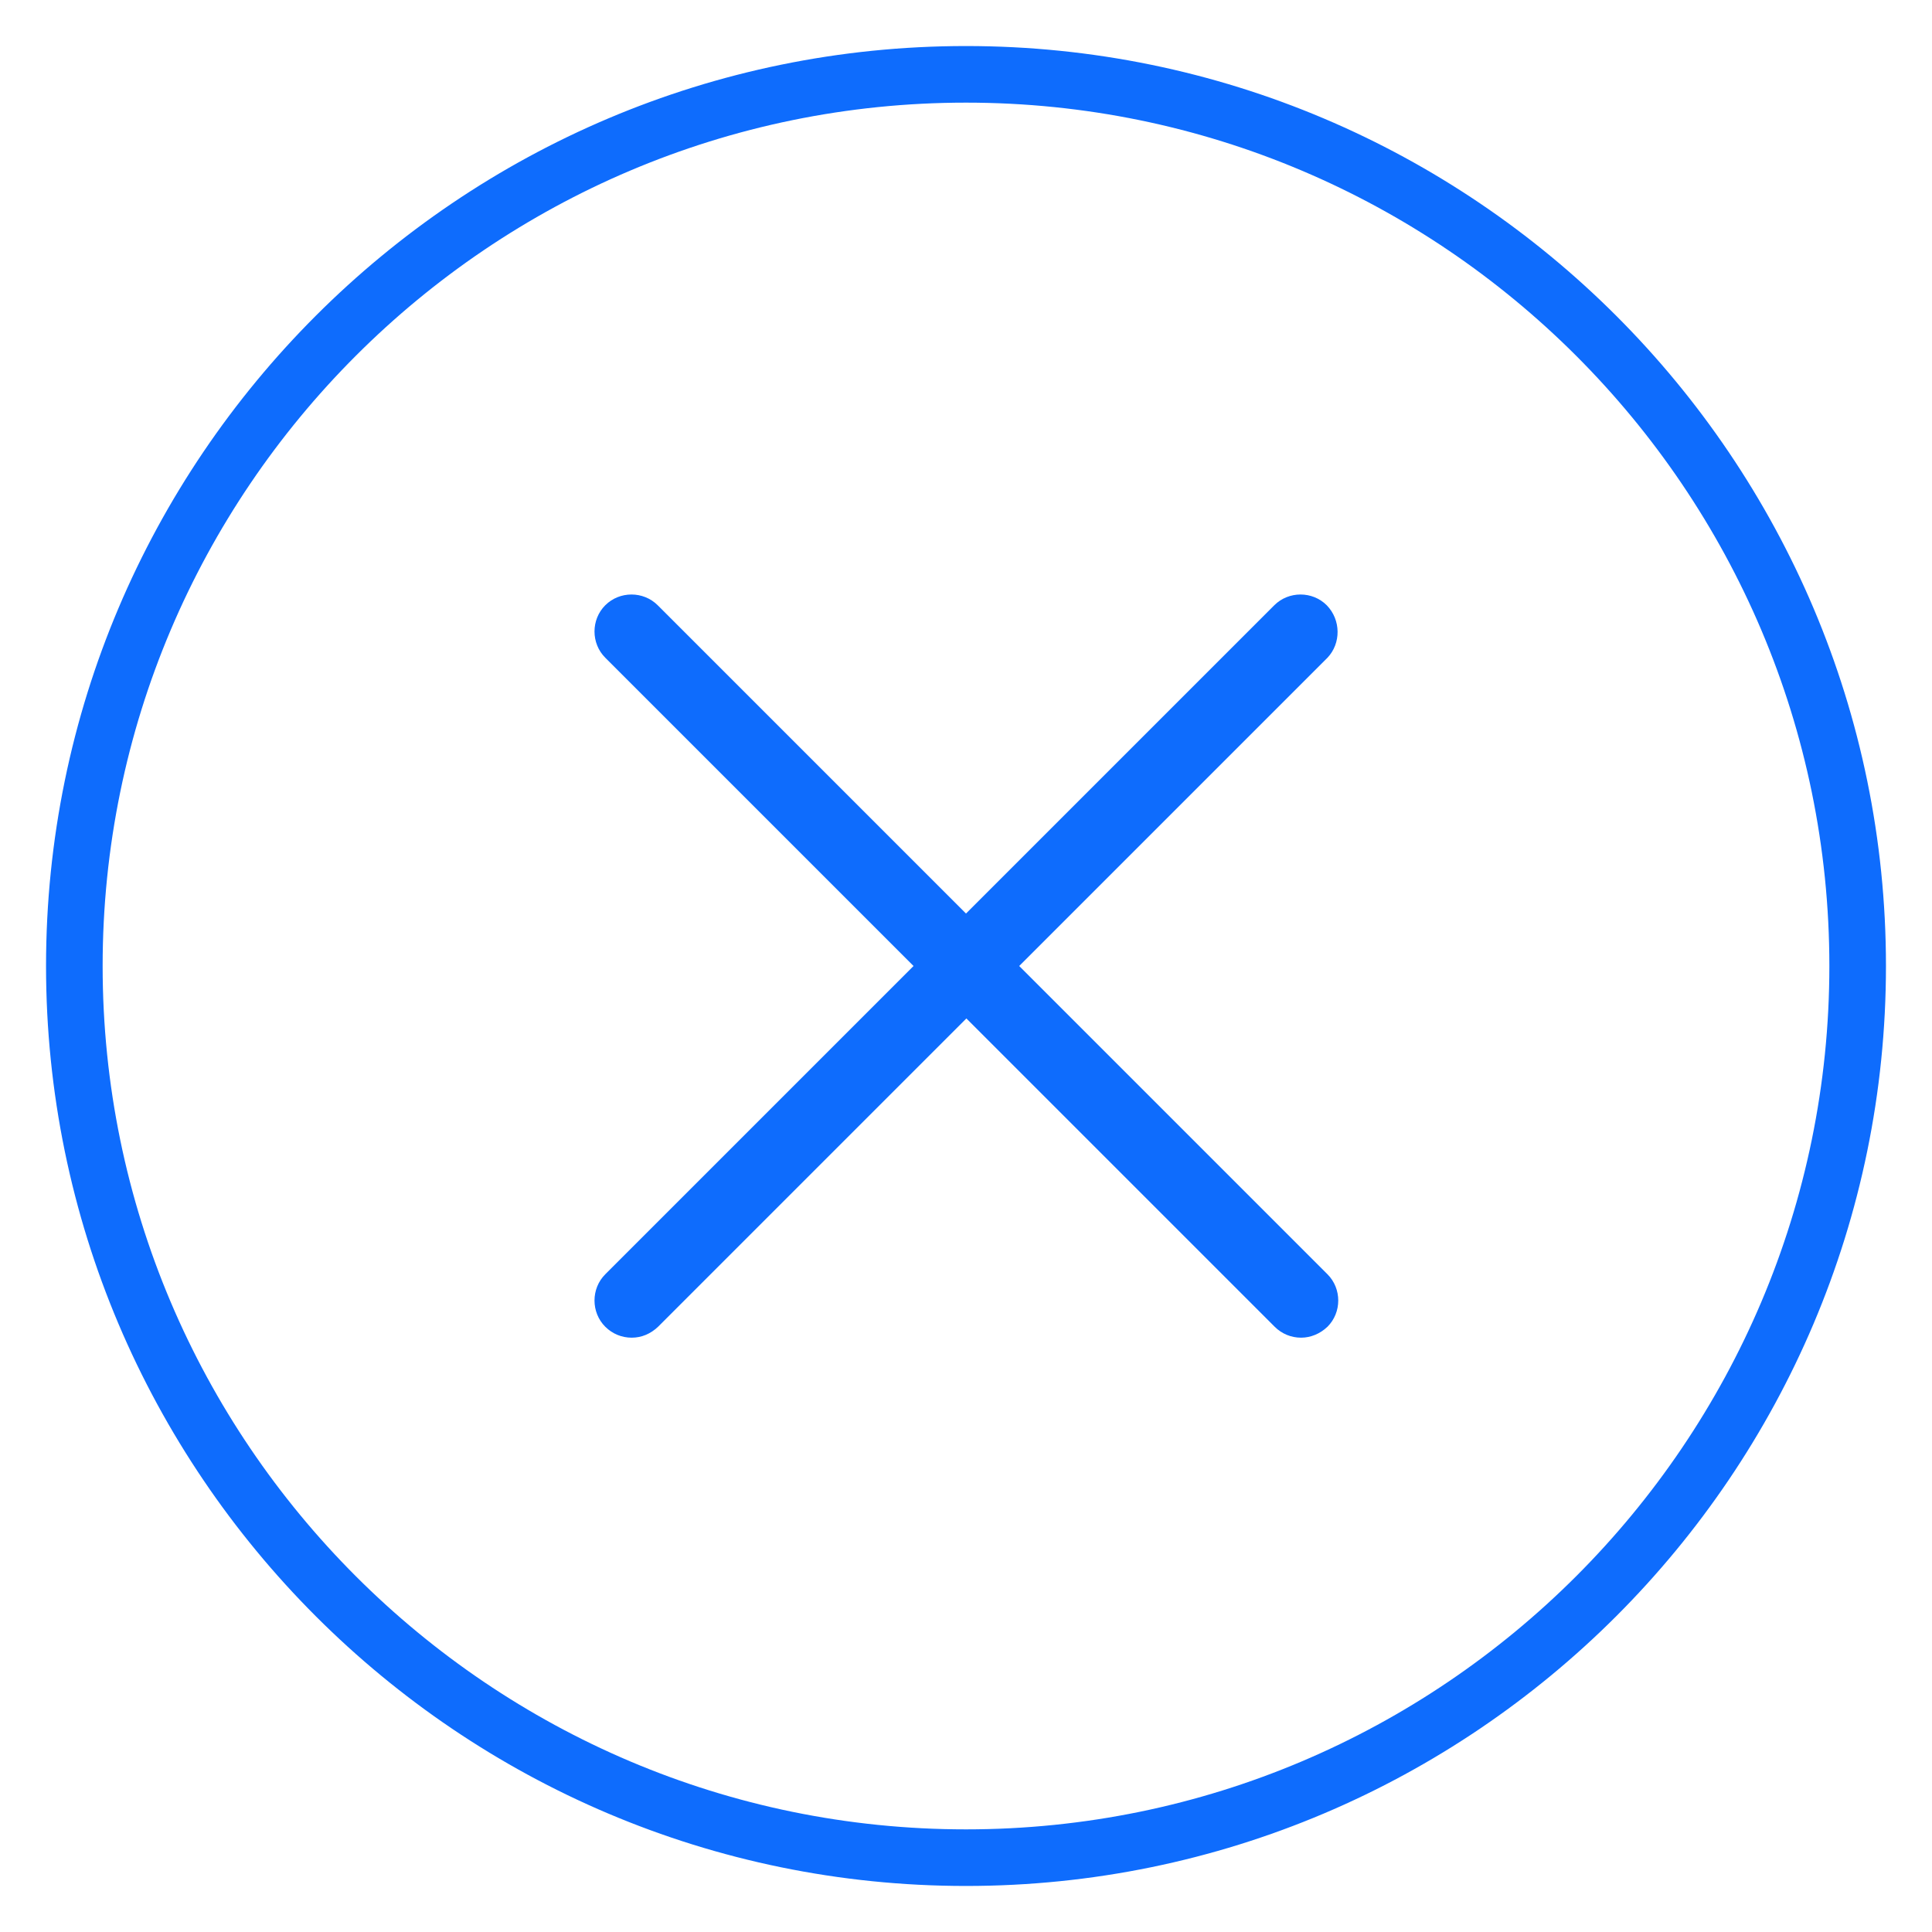
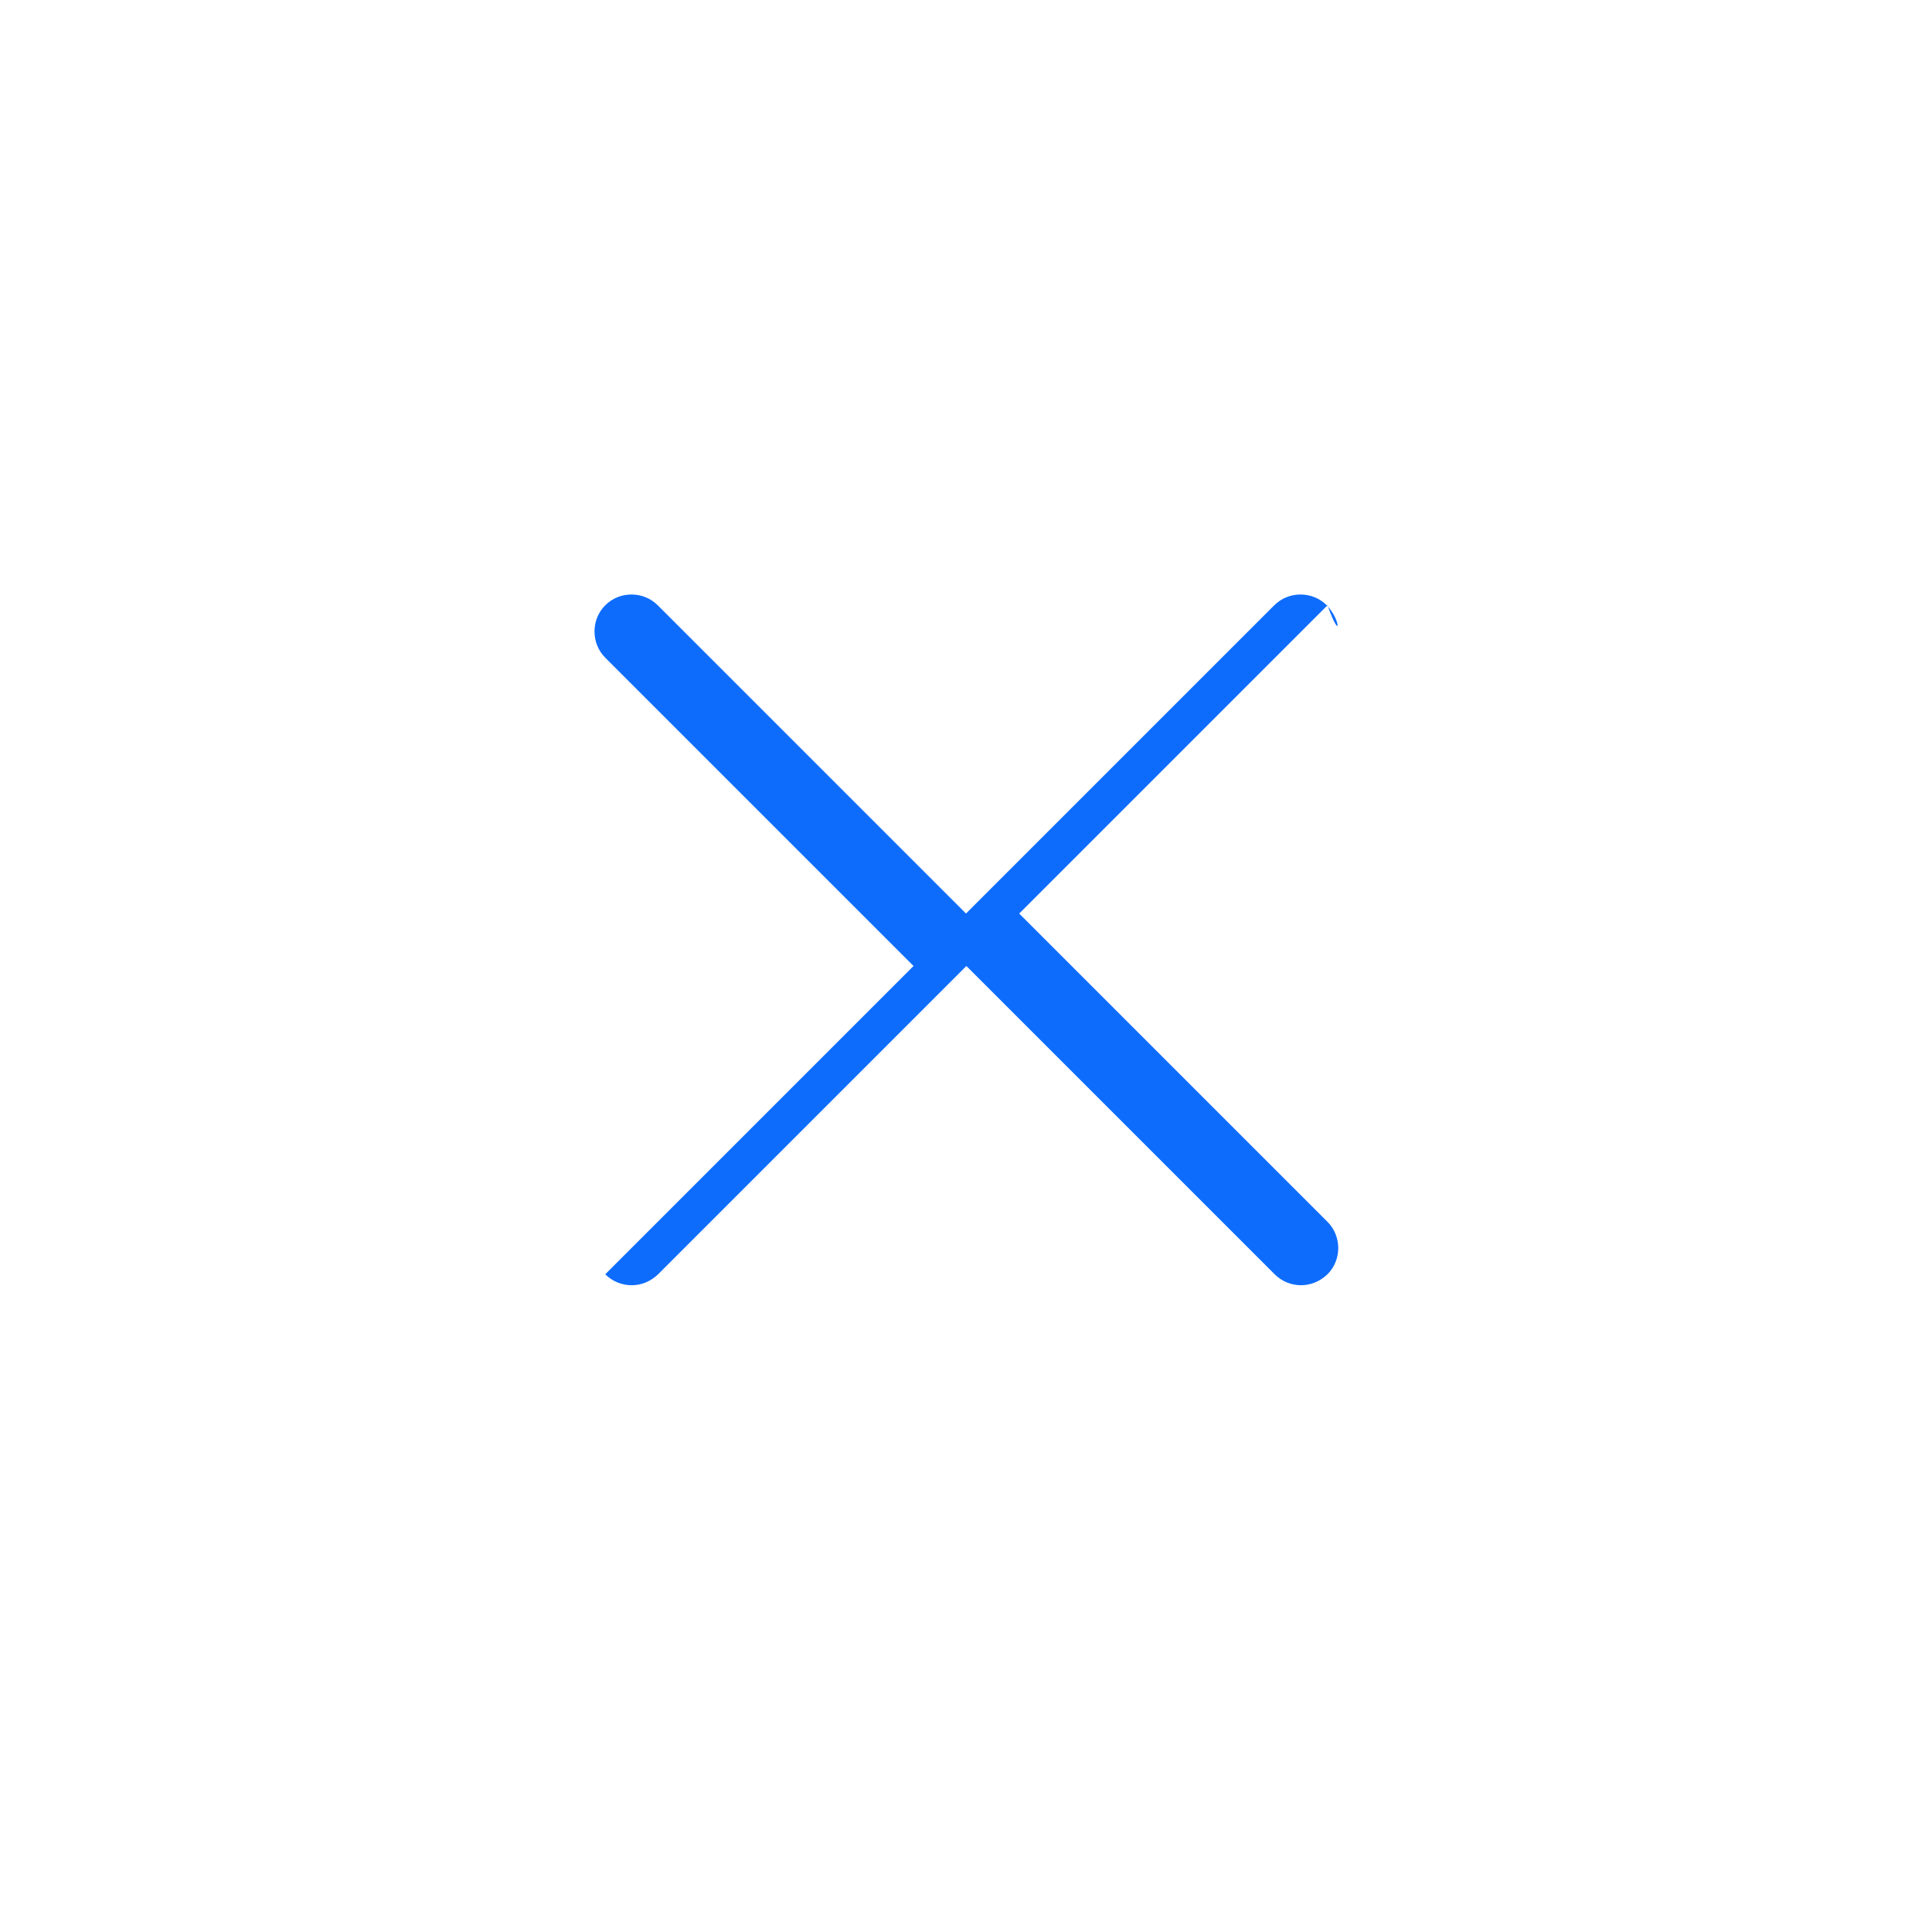
<svg xmlns="http://www.w3.org/2000/svg" version="1.1" id="Capa_1" x="0px" y="0px" viewBox="-41 164.9 512 512" style="enable-background:new -41 164.9 512 512;" xml:space="preserve">
  <style type="text/css">
	.st0{fill:none;stroke:#0E6CFD;stroke-width:15;stroke-miterlimit:10;}
	.st1{fill:#0E6CFD;}
</style>
  <g>
-     <path class="st0" d="M215,657.2c-130.3,0-236.3-106-236.3-236.3S84.7,184.6,215,184.6s236.3,106,236.3,236.3S345.3,657.2,215,657.2   z" />
-     <path class="st1" d="M310.6,325.3c-3.8-3.8-10.1-3.8-13.9,0L215,407l-81.7-81.7c-3.8-3.8-10.1-3.8-13.9,0c-3.8,3.8-3.8,10.1,0,13.9   l81.7,81.7l-81.7,81.7c-3.8,3.8-3.8,10.1,0,13.9c1.9,1.9,4.4,2.9,7,2.9s5-1,7-2.9l81.7-81.7l81.7,81.7c1.9,1.9,4.4,2.9,7,2.9   c2.5,0,5-1,7-2.9c3.8-3.8,3.8-10.1,0-13.9l-81.7-81.7l81.7-81.7C314.4,335.4,314.4,329.2,310.6,325.3z" />
+     <path class="st1" d="M310.6,325.3c-3.8-3.8-10.1-3.8-13.9,0L215,407l-81.7-81.7c-3.8-3.8-10.1-3.8-13.9,0c-3.8,3.8-3.8,10.1,0,13.9   l81.7,81.7l-81.7,81.7c1.9,1.9,4.4,2.9,7,2.9s5-1,7-2.9l81.7-81.7l81.7,81.7c1.9,1.9,4.4,2.9,7,2.9   c2.5,0,5-1,7-2.9c3.8-3.8,3.8-10.1,0-13.9l-81.7-81.7l81.7-81.7C314.4,335.4,314.4,329.2,310.6,325.3z" />
  </g>
</svg>